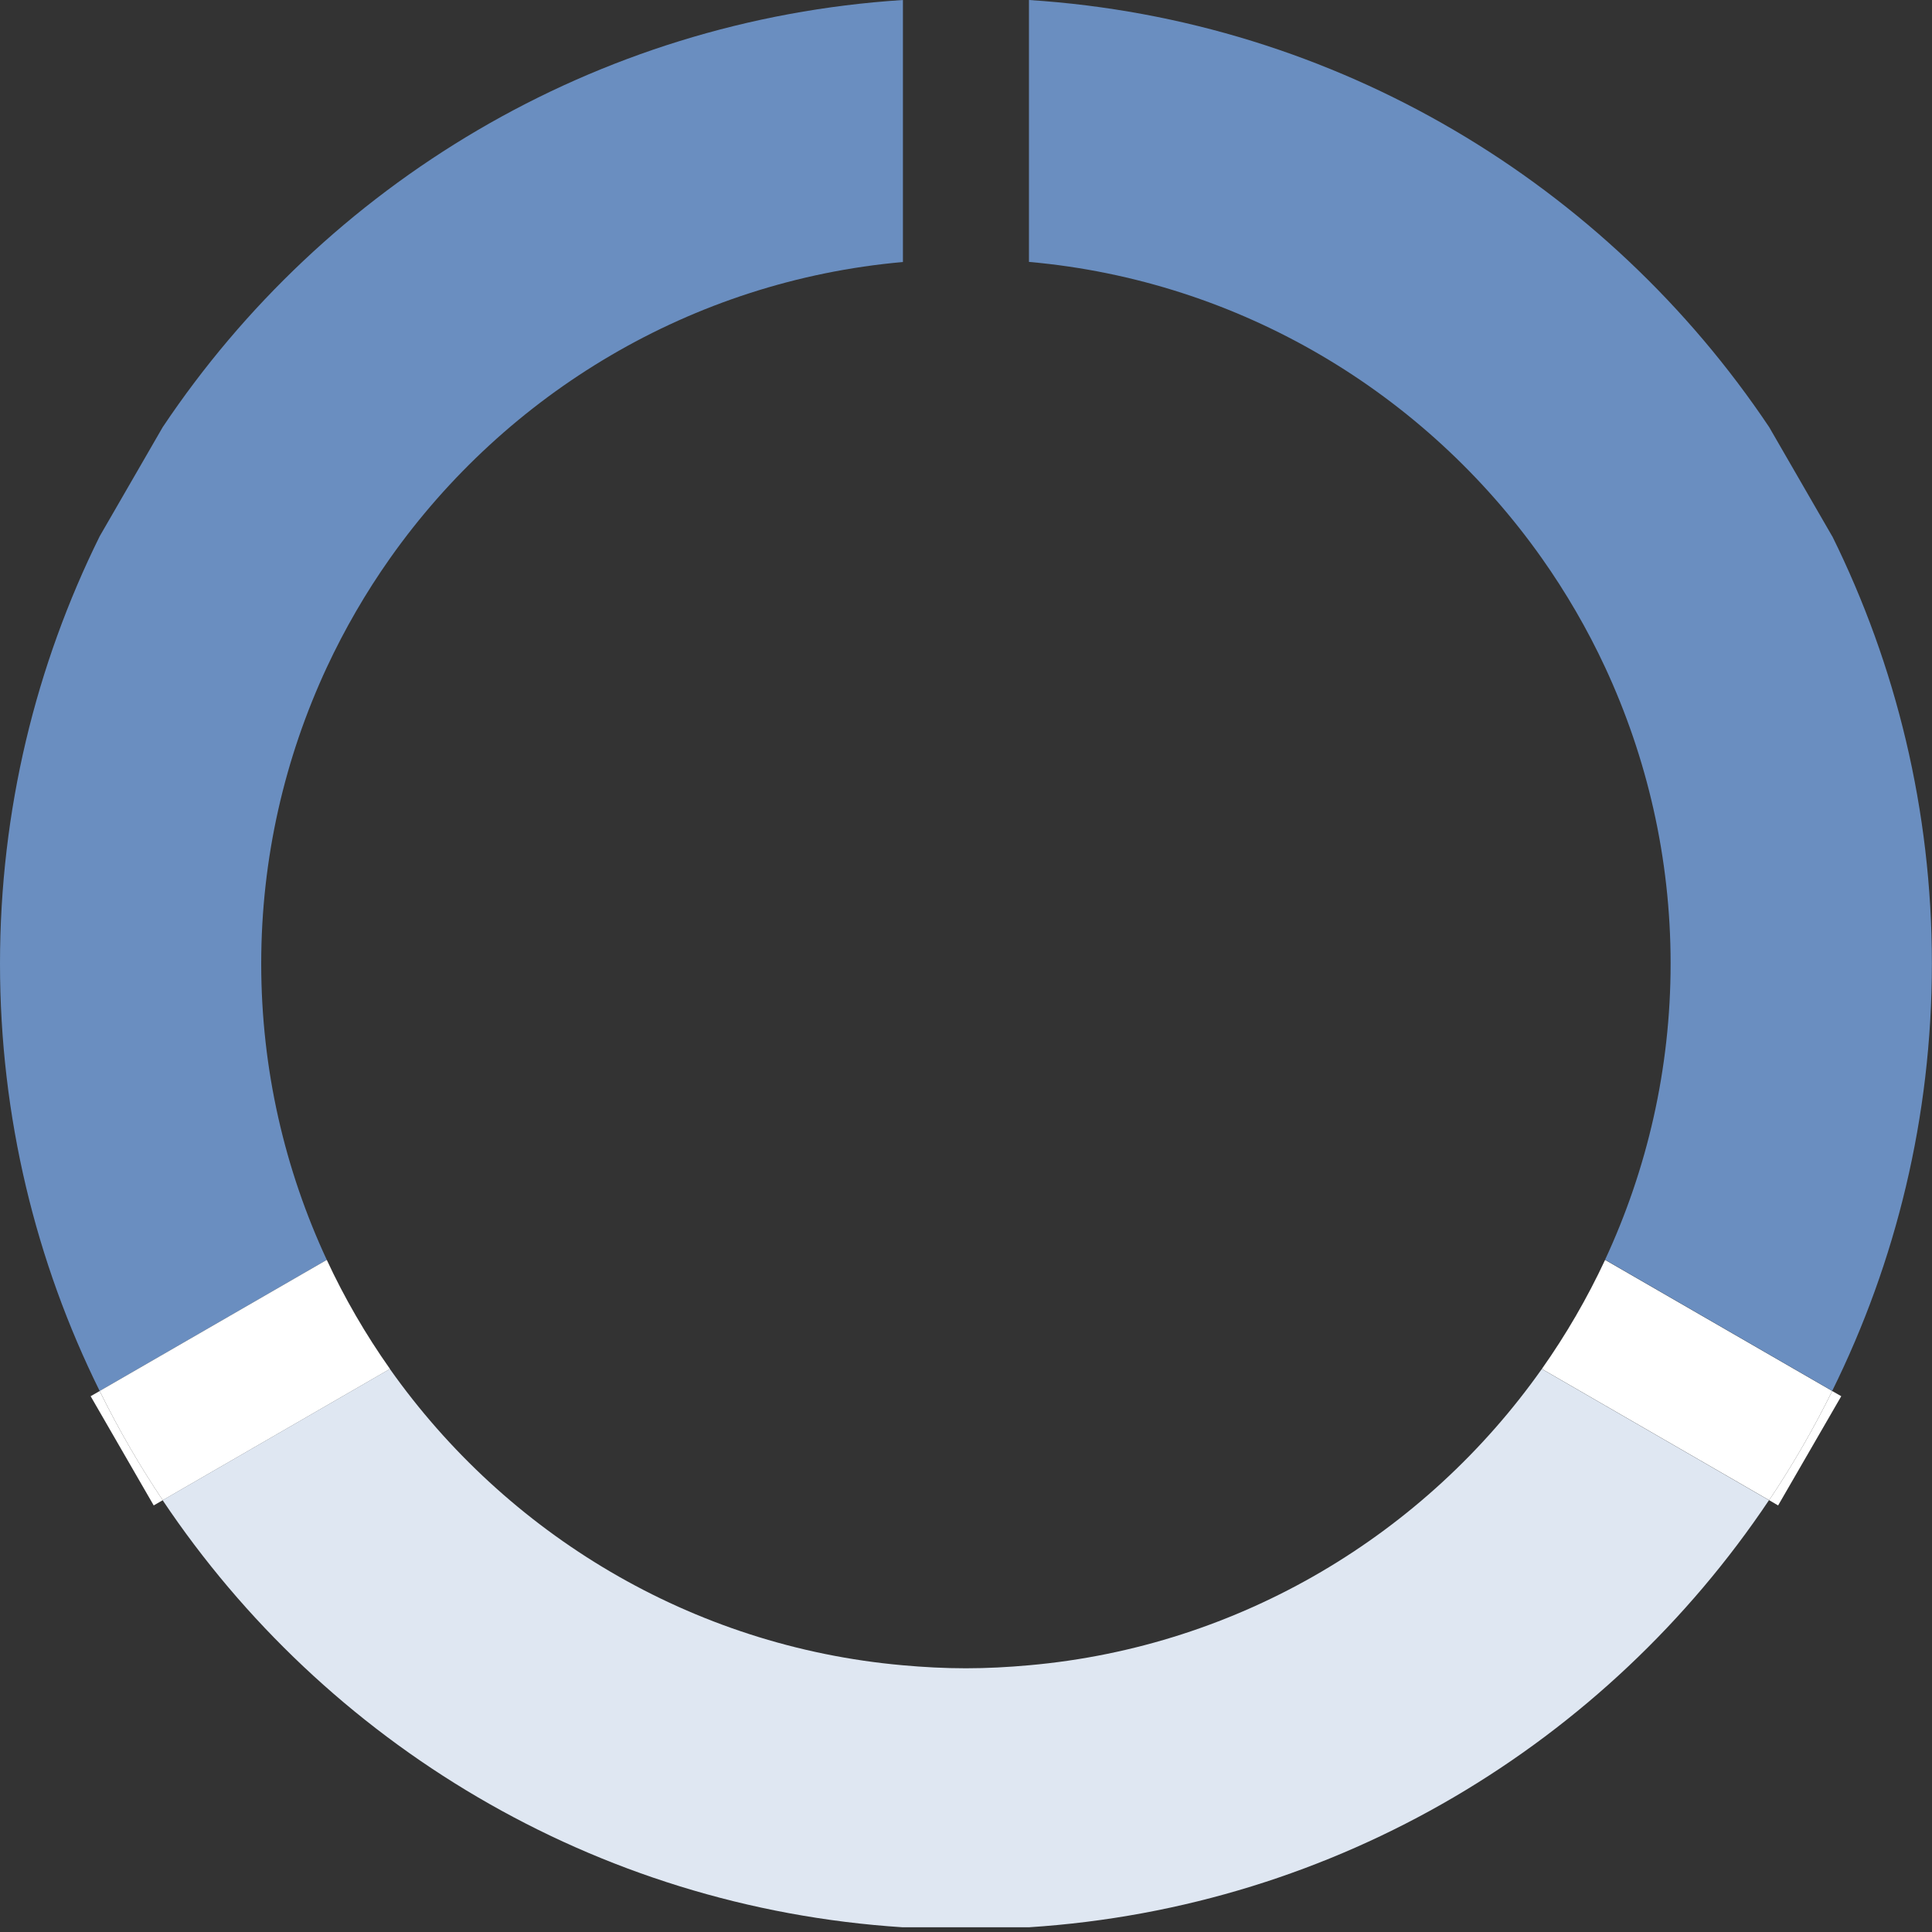
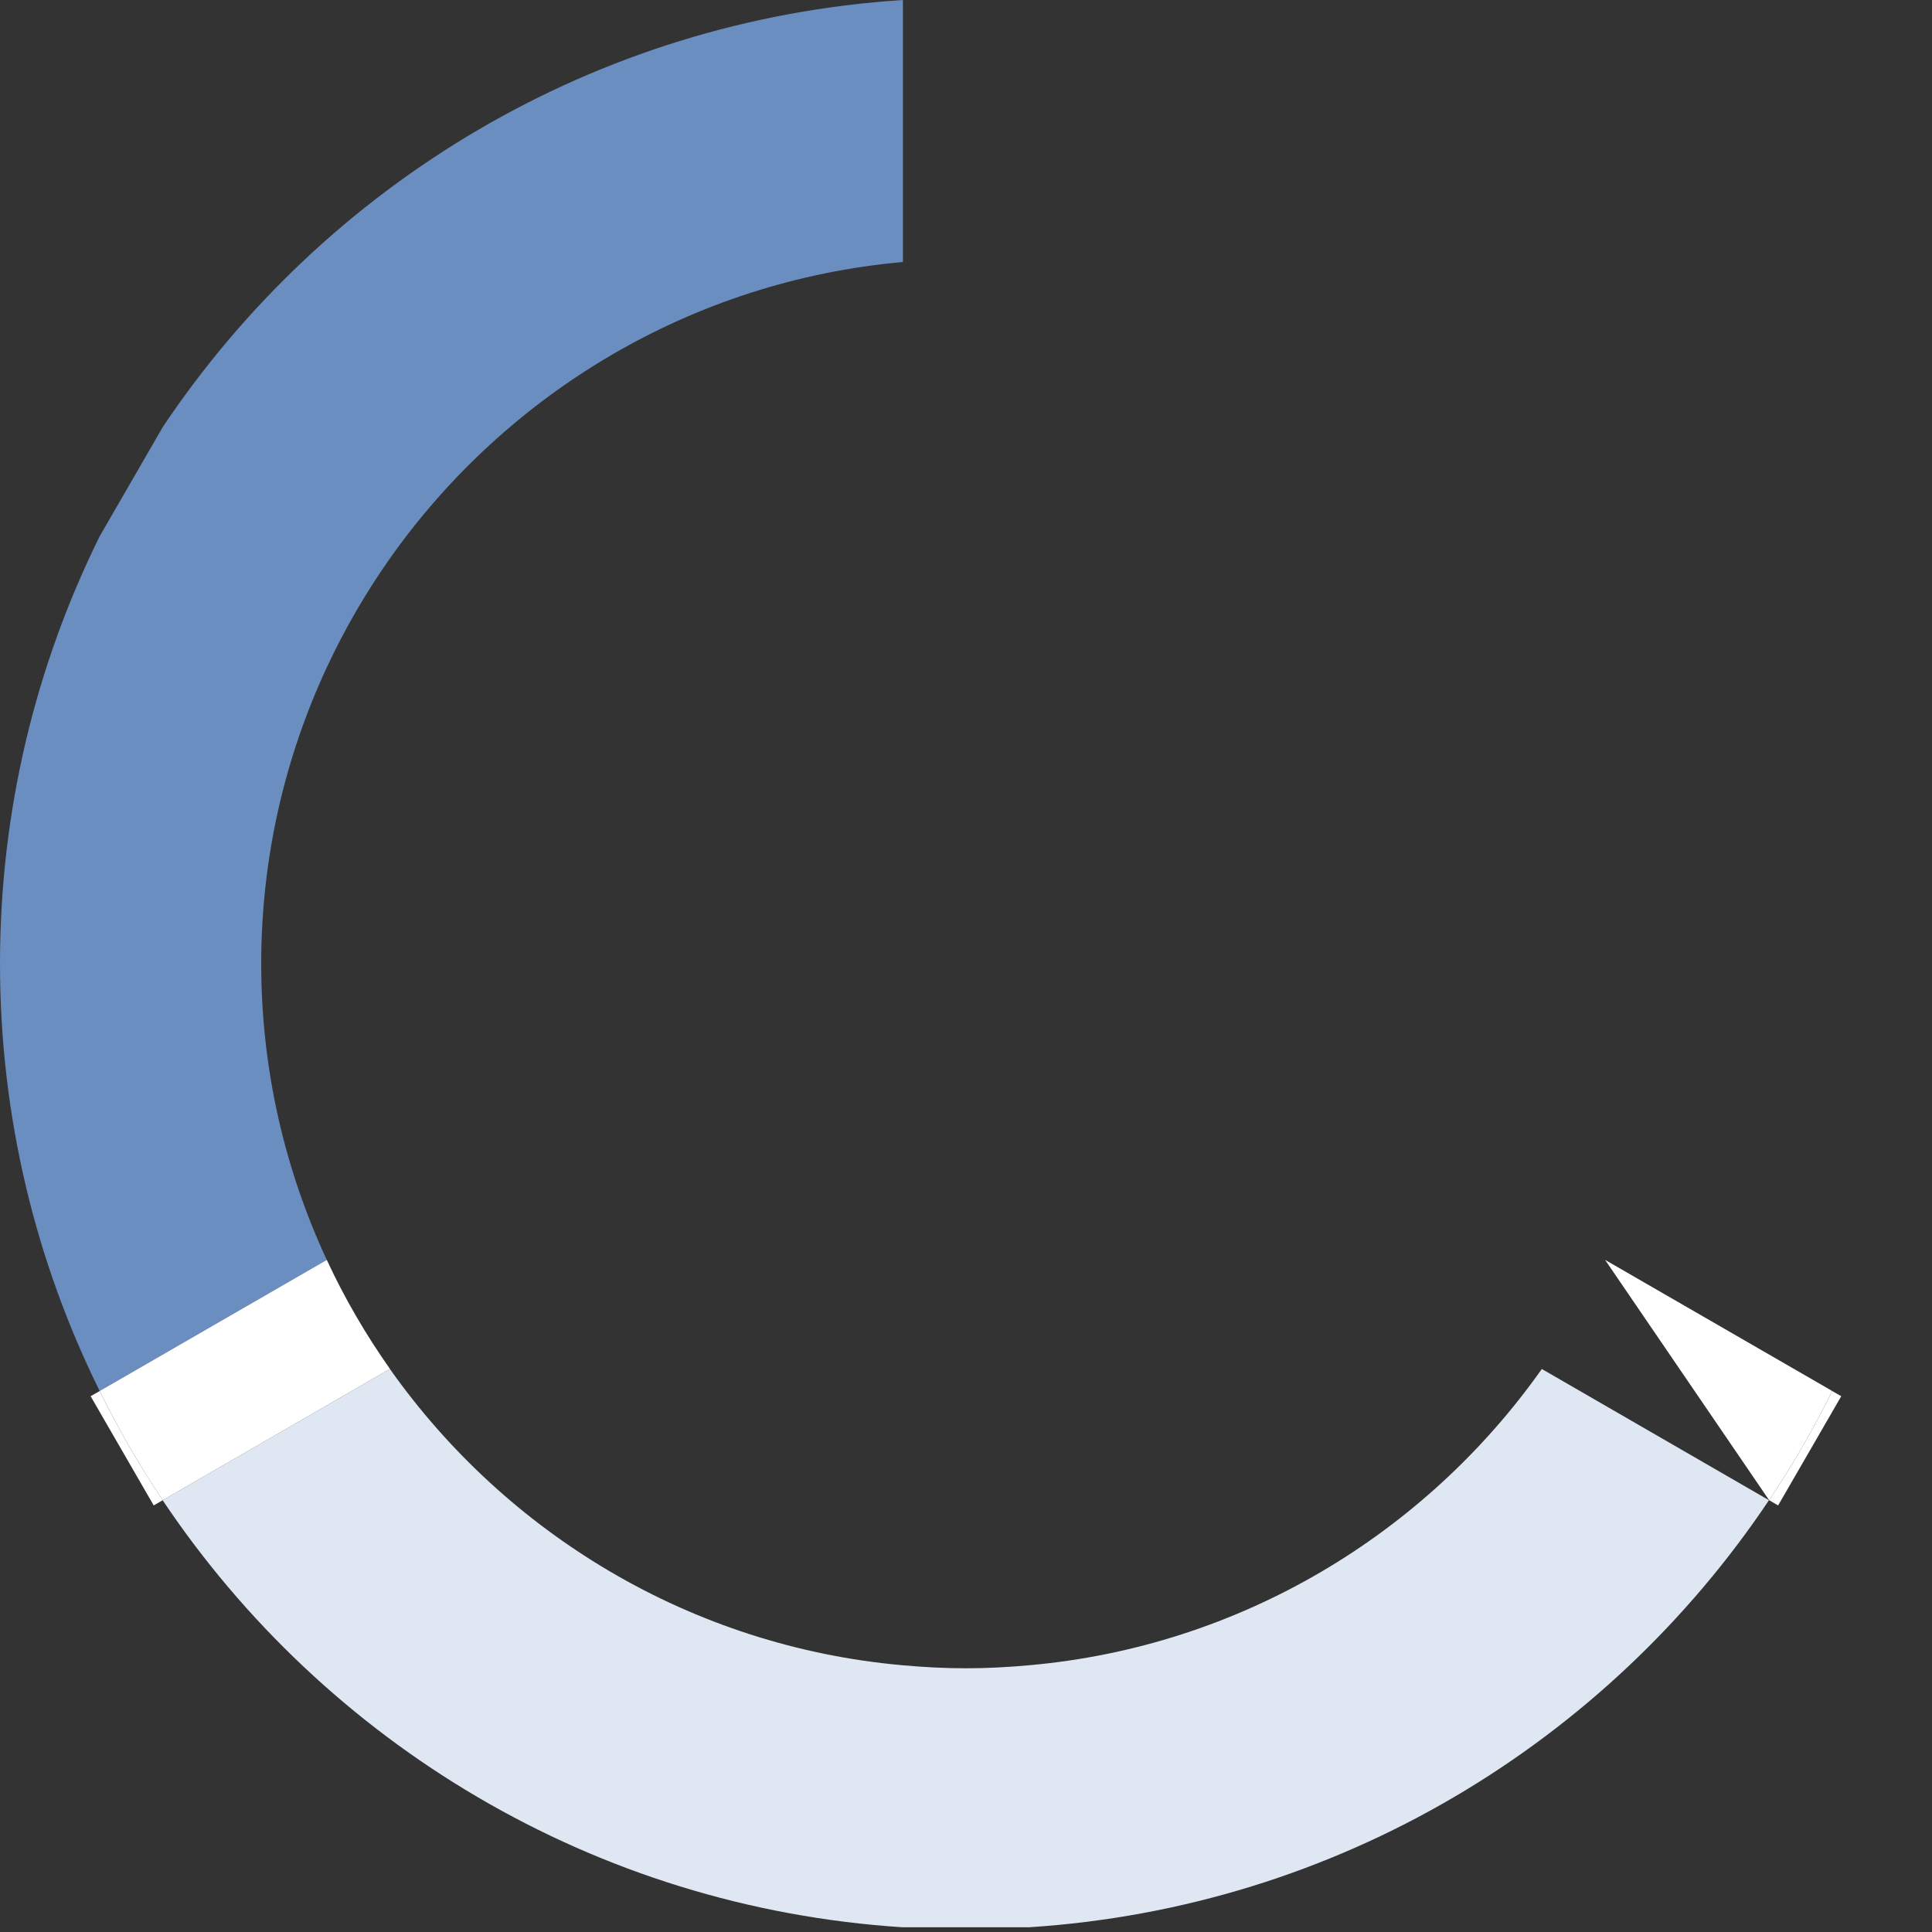
<svg xmlns="http://www.w3.org/2000/svg" width="34" height="34" viewBox="0 0 34 34" fill="none">
  <rect x="0" y="0" width="34" height="34" fill="#333333" stroke="none" />
  <path d="M31.134 26.401L31.292 26.493L32.403 24.571L32.244 24.48C31.915 25.146 31.545 25.787 31.134 26.401Z" fill="white" />
  <path d="M2.864 7.516L1.754 9.438C0.632 11.707 0 14.258 0 16.959C0 19.659 0.632 22.211 1.754 24.479L5.751 22.172C5.013 20.586 4.597 18.82 4.597 16.959C4.597 15.097 5.013 13.332 5.751 11.745C6.066 11.07 6.438 10.428 6.863 9.826C8.909 6.928 12.164 4.942 15.89 4.611V0C10.456 0.349 5.719 3.248 2.864 7.516Z" fill="#6A8EC0" />
-   <path d="M28.247 22.172C27.932 22.847 27.559 23.489 27.134 24.091L31.134 26.401C31.545 25.787 31.915 25.146 32.244 24.479L28.247 22.172Z" fill="white" />
+   <path d="M28.247 22.172L31.134 26.401C31.545 25.787 31.915 25.146 32.244 24.479L28.247 22.172Z" fill="white" />
  <path d="M1.595 24.571L2.705 26.493L2.864 26.401C2.452 25.787 2.082 25.146 1.754 24.48L1.595 24.571Z" fill="white" />
-   <path d="M32.244 9.438L31.134 7.516C28.276 3.248 23.539 0.349 18.108 0V4.609C21.834 4.94 25.088 6.926 27.134 9.824C27.559 10.426 27.934 11.07 28.247 11.743C28.984 13.329 29.4 15.095 29.4 16.956C29.4 18.818 28.984 20.583 28.247 22.169L32.244 24.477C33.365 22.209 33.998 19.657 33.998 16.956C33.998 14.255 33.365 11.704 32.244 9.435V9.438Z" fill="#6A8EC0" />
  <path d="M5.751 22.172L1.754 24.479C2.082 25.146 2.452 25.787 2.864 26.401L6.863 24.091C6.438 23.489 6.063 22.845 5.751 22.172Z" fill="white" />
  <path d="M27.134 24.091C25.088 26.989 21.834 28.976 18.108 29.306C17.742 29.339 17.372 29.359 16.998 29.359C16.623 29.359 16.253 29.339 15.887 29.306C12.162 28.976 8.909 26.989 6.861 24.091L2.862 26.401C5.719 30.669 10.456 33.568 15.887 33.917H18.105C23.537 33.568 28.274 30.669 31.131 26.401L27.132 24.091H27.134Z" fill="#DFE7F2" />
</svg>